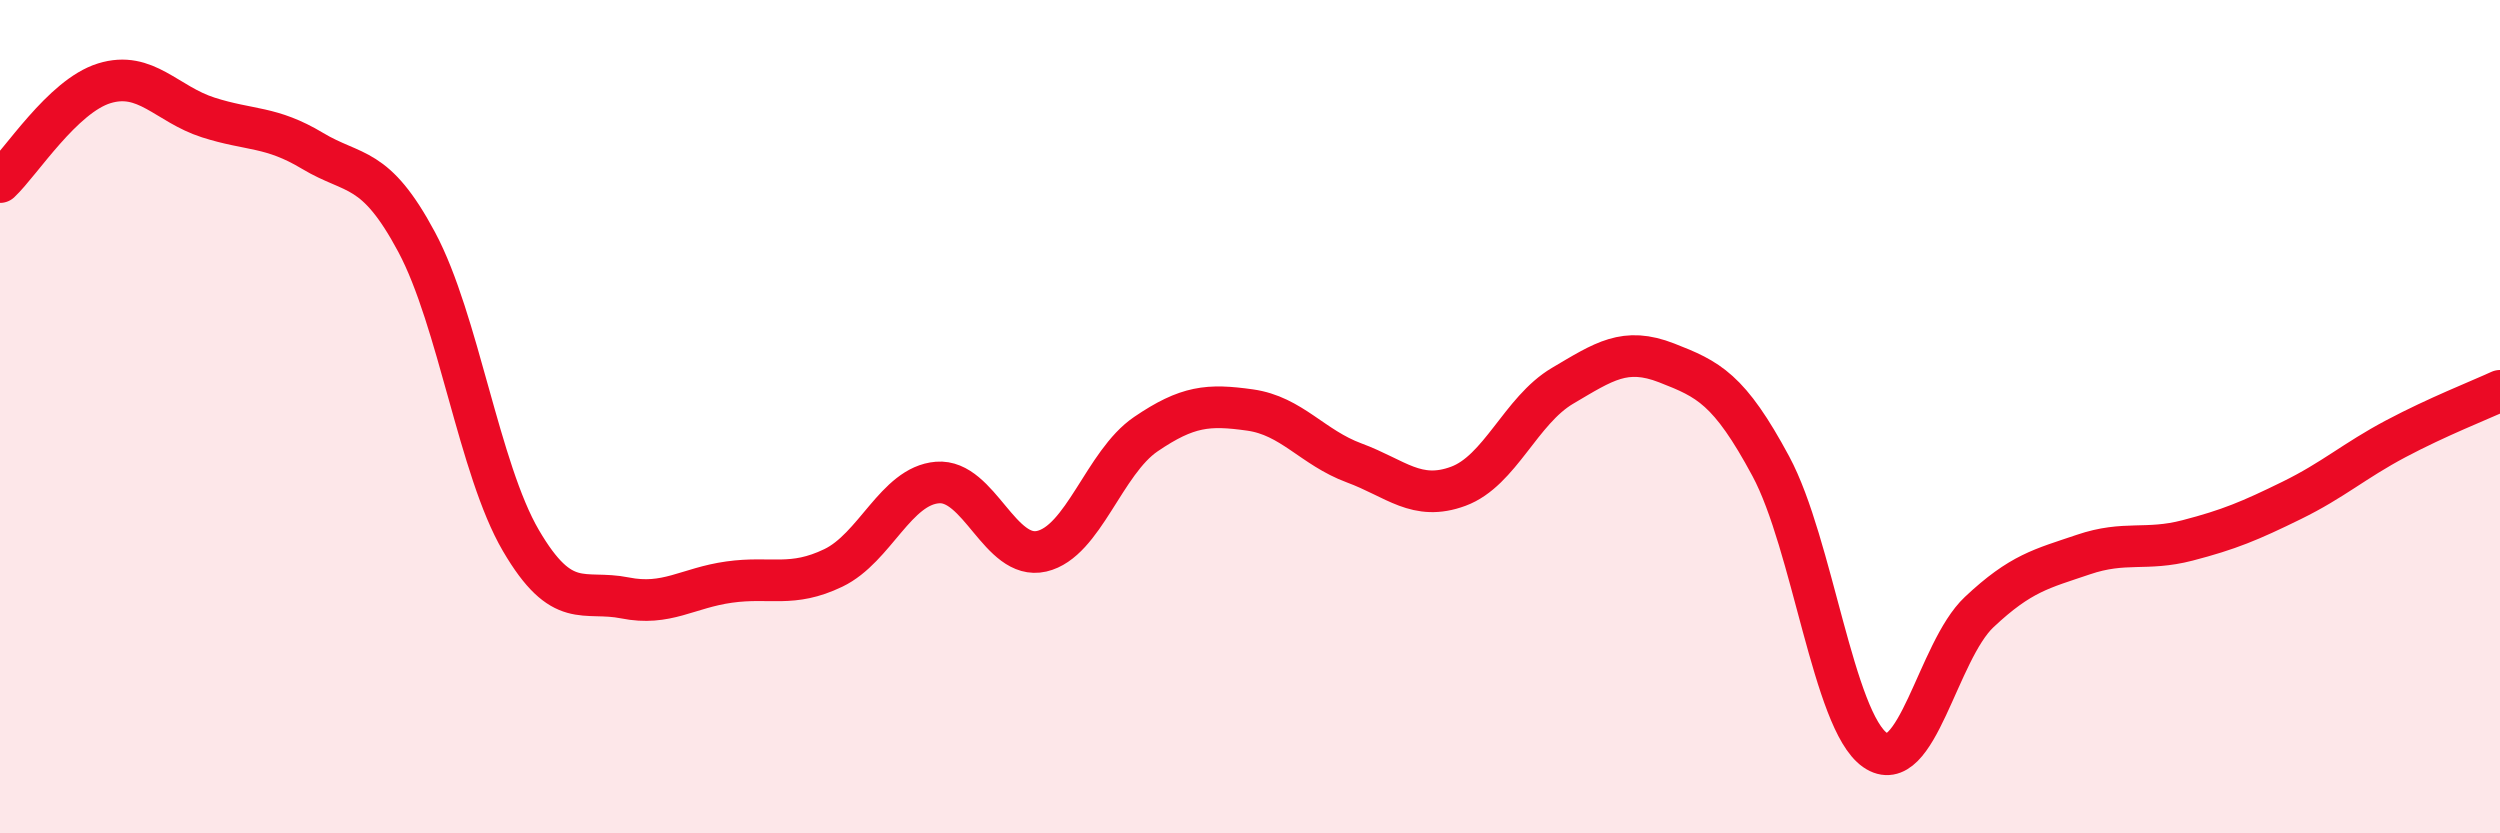
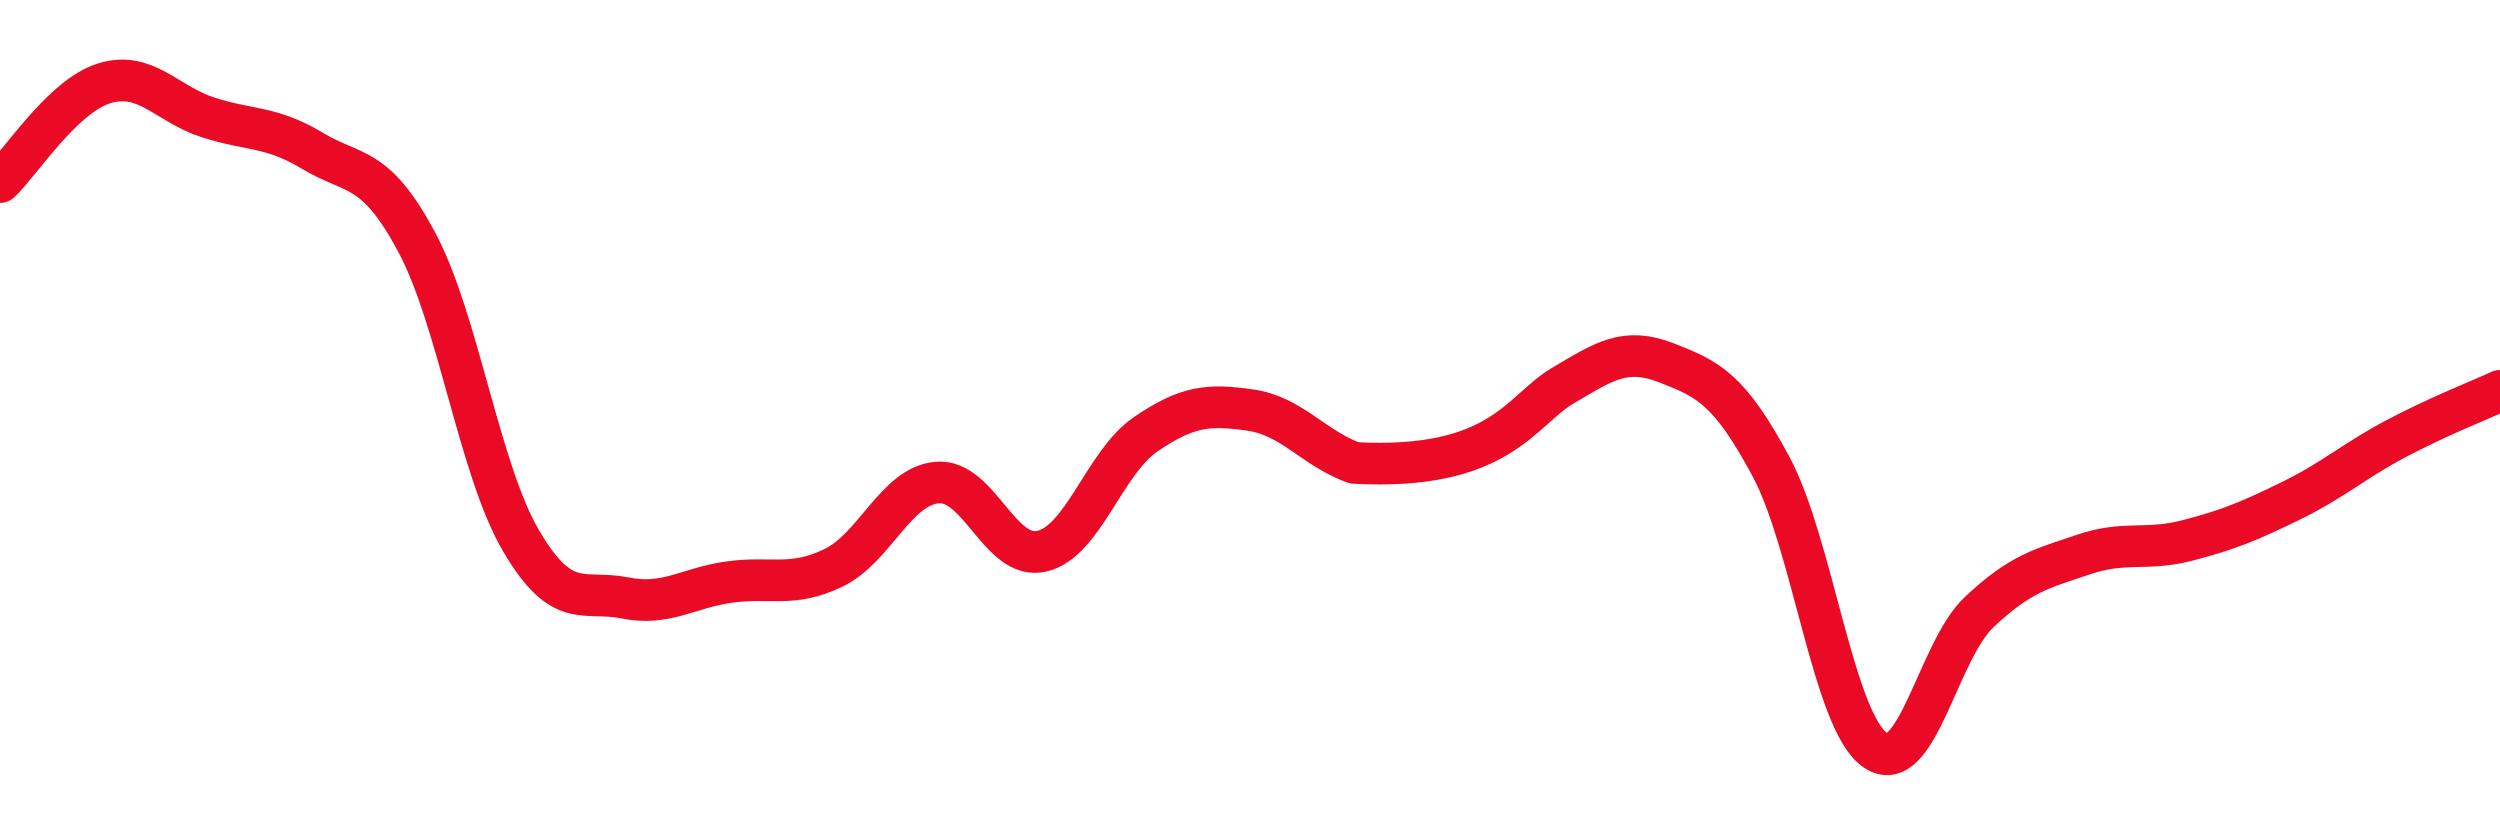
<svg xmlns="http://www.w3.org/2000/svg" width="60" height="20" viewBox="0 0 60 20">
-   <path d="M 0,4.37 C 0.5,3.9 1.5,2.31 2.5,2 C 3.5,1.69 4,2.5 5,2.82 C 6,3.14 6.5,3.02 7.5,3.62 C 8.5,4.22 9,3.94 10,5.81 C 11,7.68 11.5,11.26 12.5,12.97 C 13.5,14.68 14,14.15 15,14.35 C 16,14.55 16.5,14.11 17.5,13.97 C 18.5,13.83 19,14.11 20,13.63 C 21,13.15 21.5,11.66 22.5,11.58 C 23.5,11.5 24,13.46 25,13.23 C 26,13 26.5,11.1 27.5,10.42 C 28.5,9.74 29,9.7 30,9.84 C 31,9.98 31.5,10.74 32.5,11.11 C 33.5,11.48 34,12.04 35,11.67 C 36,11.3 36.5,9.85 37.5,9.26 C 38.5,8.67 39,8.32 40,8.71 C 41,9.1 41.5,9.33 42.5,11.19 C 43.5,13.05 44,17.3 45,18 C 46,18.7 46.5,15.63 47.5,14.69 C 48.5,13.75 49,13.65 50,13.31 C 51,12.97 51.5,13.23 52.5,12.97 C 53.5,12.71 54,12.5 55,12.01 C 56,11.52 56.5,11.06 57.5,10.53 C 58.5,10 59.5,9.61 60,9.38L60 20L0 20Z" fill="#EB0A25" opacity="0.1" stroke-linecap="round" stroke-linejoin="round" />
-   <path d="M 0,4.37 C 0.5,3.9 1.5,2.31 2.5,2 C 3.5,1.69 4,2.5 5,2.82 C 6,3.14 6.5,3.02 7.5,3.62 C 8.5,4.22 9,3.94 10,5.81 C 11,7.68 11.5,11.26 12.5,12.97 C 13.5,14.68 14,14.15 15,14.35 C 16,14.55 16.5,14.11 17.5,13.97 C 18.5,13.83 19,14.11 20,13.63 C 21,13.15 21.5,11.66 22.5,11.58 C 23.5,11.5 24,13.46 25,13.23 C 26,13 26.5,11.1 27.5,10.42 C 28.5,9.74 29,9.7 30,9.84 C 31,9.98 31.5,10.74 32.5,11.11 C 33.5,11.48 34,12.04 35,11.67 C 36,11.3 36.5,9.85 37.5,9.26 C 38.5,8.67 39,8.32 40,8.71 C 41,9.1 41.5,9.33 42.5,11.19 C 43.5,13.05 44,17.3 45,18 C 46,18.7 46.5,15.63 47.5,14.69 C 48.5,13.75 49,13.65 50,13.31 C 51,12.97 51.5,13.23 52.5,12.97 C 53.5,12.71 54,12.5 55,12.01 C 56,11.52 56.5,11.06 57.5,10.53 C 58.5,10 59.5,9.61 60,9.38" stroke="#EB0A25" stroke-width="1" fill="none" stroke-linecap="round" stroke-linejoin="round" />
+   <path d="M 0,4.37 C 0.5,3.9 1.5,2.31 2.5,2 C 3.5,1.69 4,2.5 5,2.82 C 6,3.14 6.5,3.02 7.5,3.62 C 8.5,4.22 9,3.94 10,5.81 C 11,7.68 11.5,11.26 12.5,12.97 C 13.5,14.68 14,14.15 15,14.35 C 16,14.55 16.5,14.11 17.5,13.97 C 18.5,13.83 19,14.11 20,13.63 C 21,13.15 21.5,11.66 22.5,11.58 C 23.5,11.5 24,13.46 25,13.23 C 26,13 26.5,11.1 27.5,10.42 C 28.5,9.74 29,9.7 30,9.84 C 31,9.98 31.5,10.74 32.5,11.11 C 36,11.3 36.5,9.85 37.5,9.26 C 38.5,8.67 39,8.32 40,8.71 C 41,9.1 41.5,9.33 42.5,11.19 C 43.5,13.05 44,17.3 45,18 C 46,18.7 46.5,15.63 47.5,14.69 C 48.5,13.75 49,13.65 50,13.31 C 51,12.97 51.5,13.23 52.5,12.97 C 53.5,12.71 54,12.5 55,12.01 C 56,11.52 56.5,11.06 57.5,10.53 C 58.5,10 59.5,9.61 60,9.38" stroke="#EB0A25" stroke-width="1" fill="none" stroke-linecap="round" stroke-linejoin="round" />
</svg>